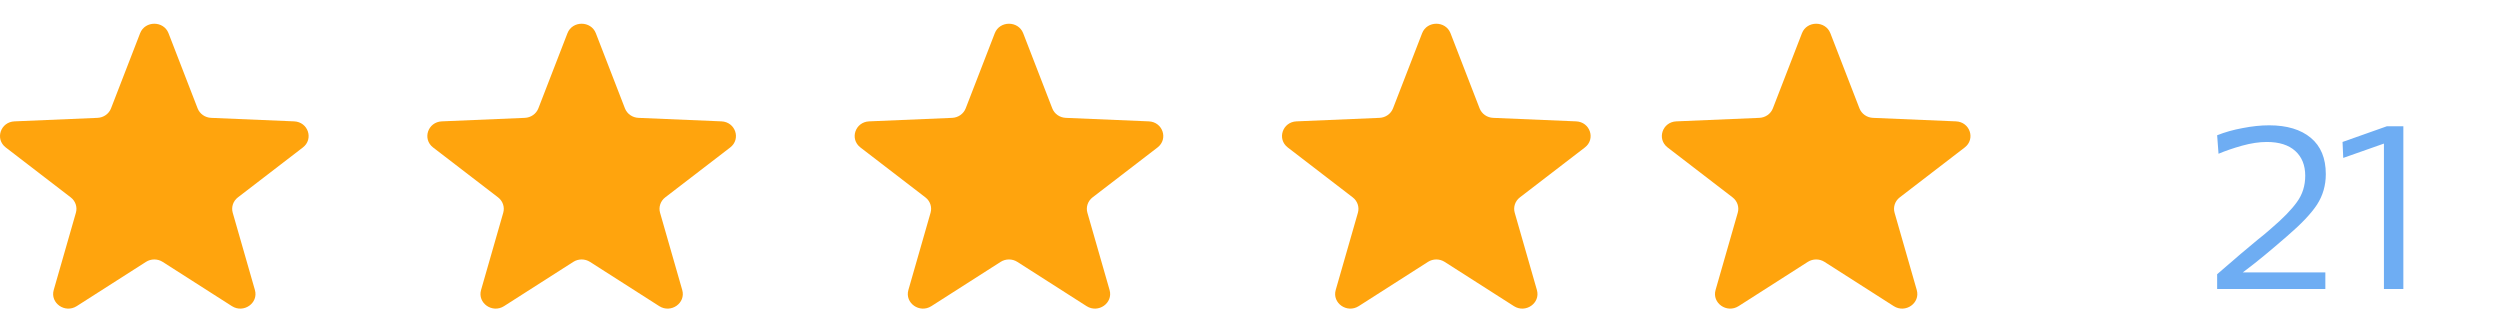
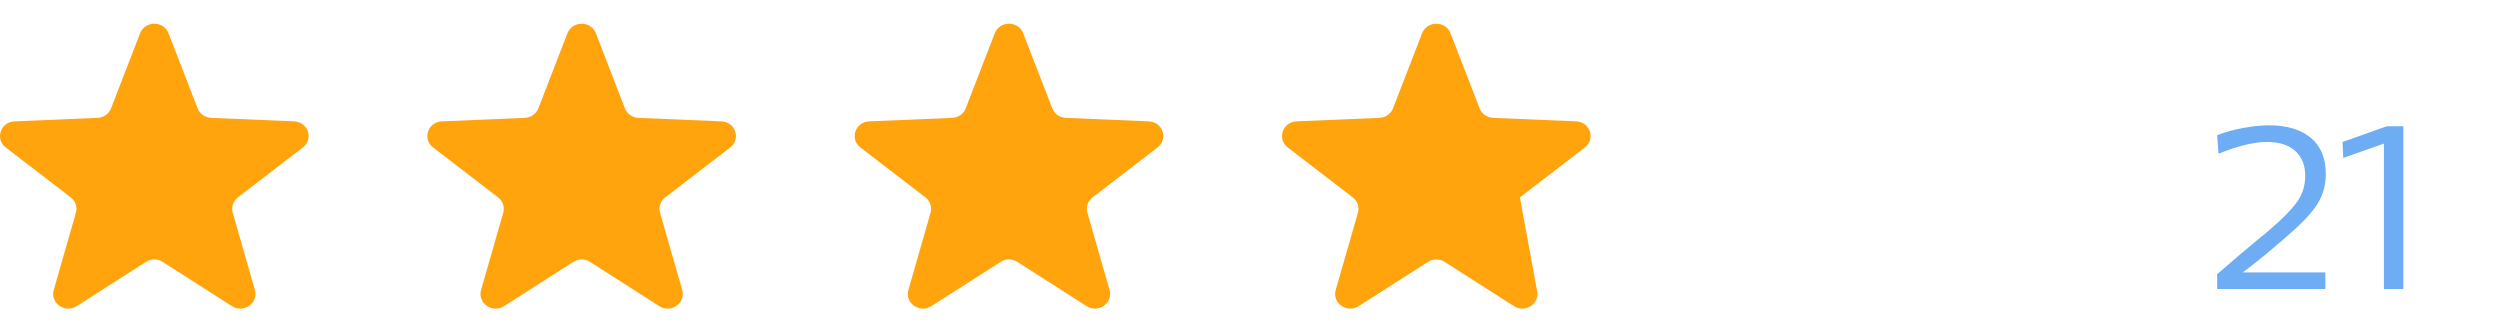
<svg xmlns="http://www.w3.org/2000/svg" width="173" height="23" viewBox="0 0 173 23" fill="none">
  <path d="M9.695 2.301C10.036 1.423 11.322 1.423 11.662 2.301L13.674 7.498C13.822 7.879 14.191 8.138 14.611 8.156L20.352 8.398C21.322 8.439 21.719 9.62 20.959 10.204L16.463 13.658C16.133 13.911 15.992 14.33 16.105 14.722L17.64 20.069C17.899 20.972 16.859 21.702 16.049 21.185L11.258 18.123C10.907 17.898 10.45 17.898 10.099 18.123L5.308 21.185C4.498 21.702 3.458 20.972 3.717 20.069L5.252 14.722C5.365 14.33 5.224 13.911 4.894 13.658L0.398 10.204C-0.362 9.62 0.036 8.439 1.005 8.398L6.746 8.156C7.167 8.138 7.536 7.879 7.683 7.498L9.695 2.301Z" fill="#FFA40D" />
  <path d="M39.267 2.301C39.607 1.423 40.893 1.423 41.233 2.301L43.245 7.498C43.393 7.879 43.762 8.138 44.183 8.156L49.923 8.398C50.893 8.439 51.29 9.62 50.531 10.204L46.034 13.658C45.705 13.911 45.564 14.33 45.676 14.722L47.211 20.069C47.471 20.972 46.43 21.702 45.621 21.185L40.829 18.123C40.478 17.898 40.022 17.898 39.671 18.123L34.879 21.185C34.07 21.702 33.029 20.972 33.289 20.069L34.824 14.722C34.937 14.33 34.795 13.911 34.466 13.658L29.969 10.204C29.21 9.62 29.607 8.439 30.577 8.398L36.317 8.156C36.738 8.138 37.107 7.879 37.255 7.498L39.267 2.301Z" fill="#FFA40D" />
  <path d="M68.838 2.301C69.178 1.423 70.465 1.423 70.805 2.301L72.817 7.498C72.964 7.879 73.333 8.138 73.754 8.156L79.495 8.398C80.464 8.439 80.862 9.62 80.102 10.204L75.606 13.658C75.276 13.911 75.135 14.33 75.248 14.722L76.783 20.069C77.042 20.972 76.002 21.702 75.192 21.185L70.401 18.123C70.049 17.898 69.593 17.898 69.242 18.123L64.451 21.185C63.641 21.702 62.601 20.972 62.86 20.069L64.395 14.722C64.508 14.33 64.367 13.911 64.037 13.658L59.541 10.204C58.781 9.62 59.178 8.439 60.148 8.398L65.889 8.156C66.309 8.138 66.678 7.879 66.826 7.498L68.838 2.301Z" fill="#FFA40D" />
-   <path d="M98.41 2.301C98.75 1.423 100.036 1.423 100.376 2.301L102.388 7.498C102.536 7.879 102.905 8.138 103.326 8.156L109.066 8.398C110.036 8.439 110.433 9.62 109.674 10.204L105.177 13.658C104.847 13.911 104.706 14.33 104.819 14.722L106.354 20.069C106.614 20.972 105.573 21.702 104.764 21.185L99.972 18.123C99.621 17.898 99.165 17.898 98.814 18.123L94.022 21.185C93.213 21.702 92.172 20.972 92.431 20.069L93.967 14.722C94.079 14.33 93.938 13.911 93.609 13.658L89.112 10.204C88.353 9.62 88.75 8.439 89.72 8.398L95.46 8.156C95.881 8.138 96.25 7.879 96.397 7.498L98.41 2.301Z" fill="#FFA40D" />
-   <path d="M124.695 2.301C125.035 1.423 126.322 1.423 126.662 2.301L128.674 7.498C128.822 7.879 129.191 8.138 129.611 8.156L135.352 8.398C136.322 8.439 136.719 9.62 135.959 10.204L131.463 13.658C131.133 13.911 130.992 14.33 131.105 14.722L132.64 20.069C132.899 20.972 131.859 21.702 131.049 21.185L126.258 18.123C125.907 17.898 125.451 17.898 125.099 18.123L120.308 21.185C119.498 21.702 118.458 20.972 118.717 20.069L120.252 14.722C120.365 14.33 120.224 13.911 119.894 13.658L115.398 10.204C114.638 9.62 115.036 8.439 116.005 8.398L121.746 8.156C122.167 8.138 122.536 7.879 122.683 7.498L124.695 2.301Z" fill="#FFA40D" />
+   <path d="M98.41 2.301C98.75 1.423 100.036 1.423 100.376 2.301L102.388 7.498C102.536 7.879 102.905 8.138 103.326 8.156L109.066 8.398C110.036 8.439 110.433 9.62 109.674 10.204L105.177 13.658L106.354 20.069C106.614 20.972 105.573 21.702 104.764 21.185L99.972 18.123C99.621 17.898 99.165 17.898 98.814 18.123L94.022 21.185C93.213 21.702 92.172 20.972 92.431 20.069L93.967 14.722C94.079 14.33 93.938 13.911 93.609 13.658L89.112 10.204C88.353 9.62 88.75 8.439 89.72 8.398L95.46 8.156C95.881 8.138 96.25 7.879 96.397 7.498L98.41 2.301Z" fill="#FFA40D" />
  <path d="M158.274 16.336C157.122 17.339 156.183 18.112 155.458 18.656L155.202 18.848H160.914V20H153.426V18.976C154.652 17.909 155.586 17.115 156.226 16.592C156.556 16.336 156.876 16.069 157.186 15.792C157.986 15.109 158.572 14.507 158.946 13.984C159.33 13.461 159.522 12.853 159.522 12.16C159.522 11.435 159.292 10.864 158.834 10.448C158.375 10.032 157.719 9.824 156.866 9.824C156.343 9.824 155.772 9.909 155.154 10.08C154.546 10.251 154.002 10.437 153.522 10.64L153.426 9.36C153.959 9.147 154.546 8.981 155.186 8.864C155.836 8.736 156.45 8.672 157.026 8.672C158.252 8.672 159.212 8.96 159.906 9.536C160.599 10.112 160.946 10.949 160.946 12.048C160.946 12.827 160.743 13.531 160.338 14.16C159.932 14.779 159.244 15.504 158.274 16.336ZM166.312 8.736V20H164.968V9.936L162.152 10.928L162.104 9.824L165.176 8.736H166.312Z" fill="#6EADF3" />
</svg>